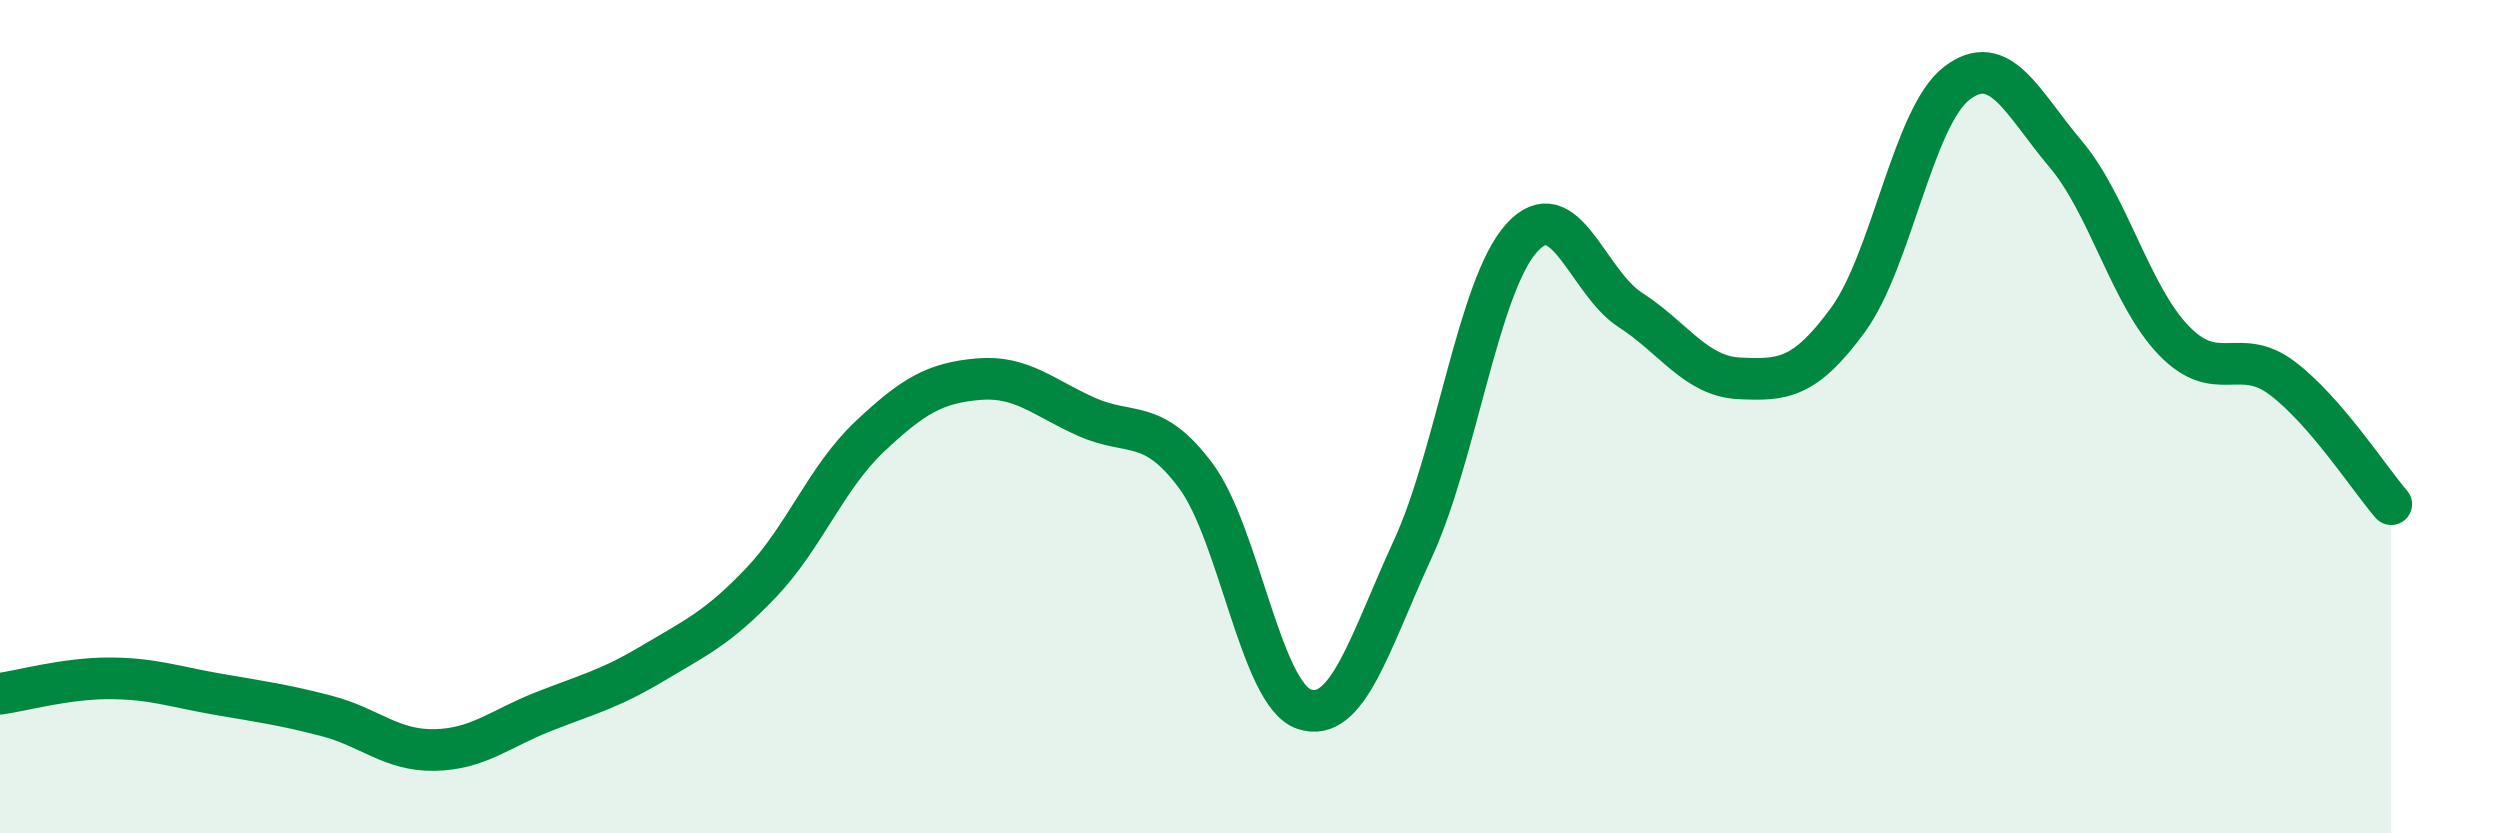
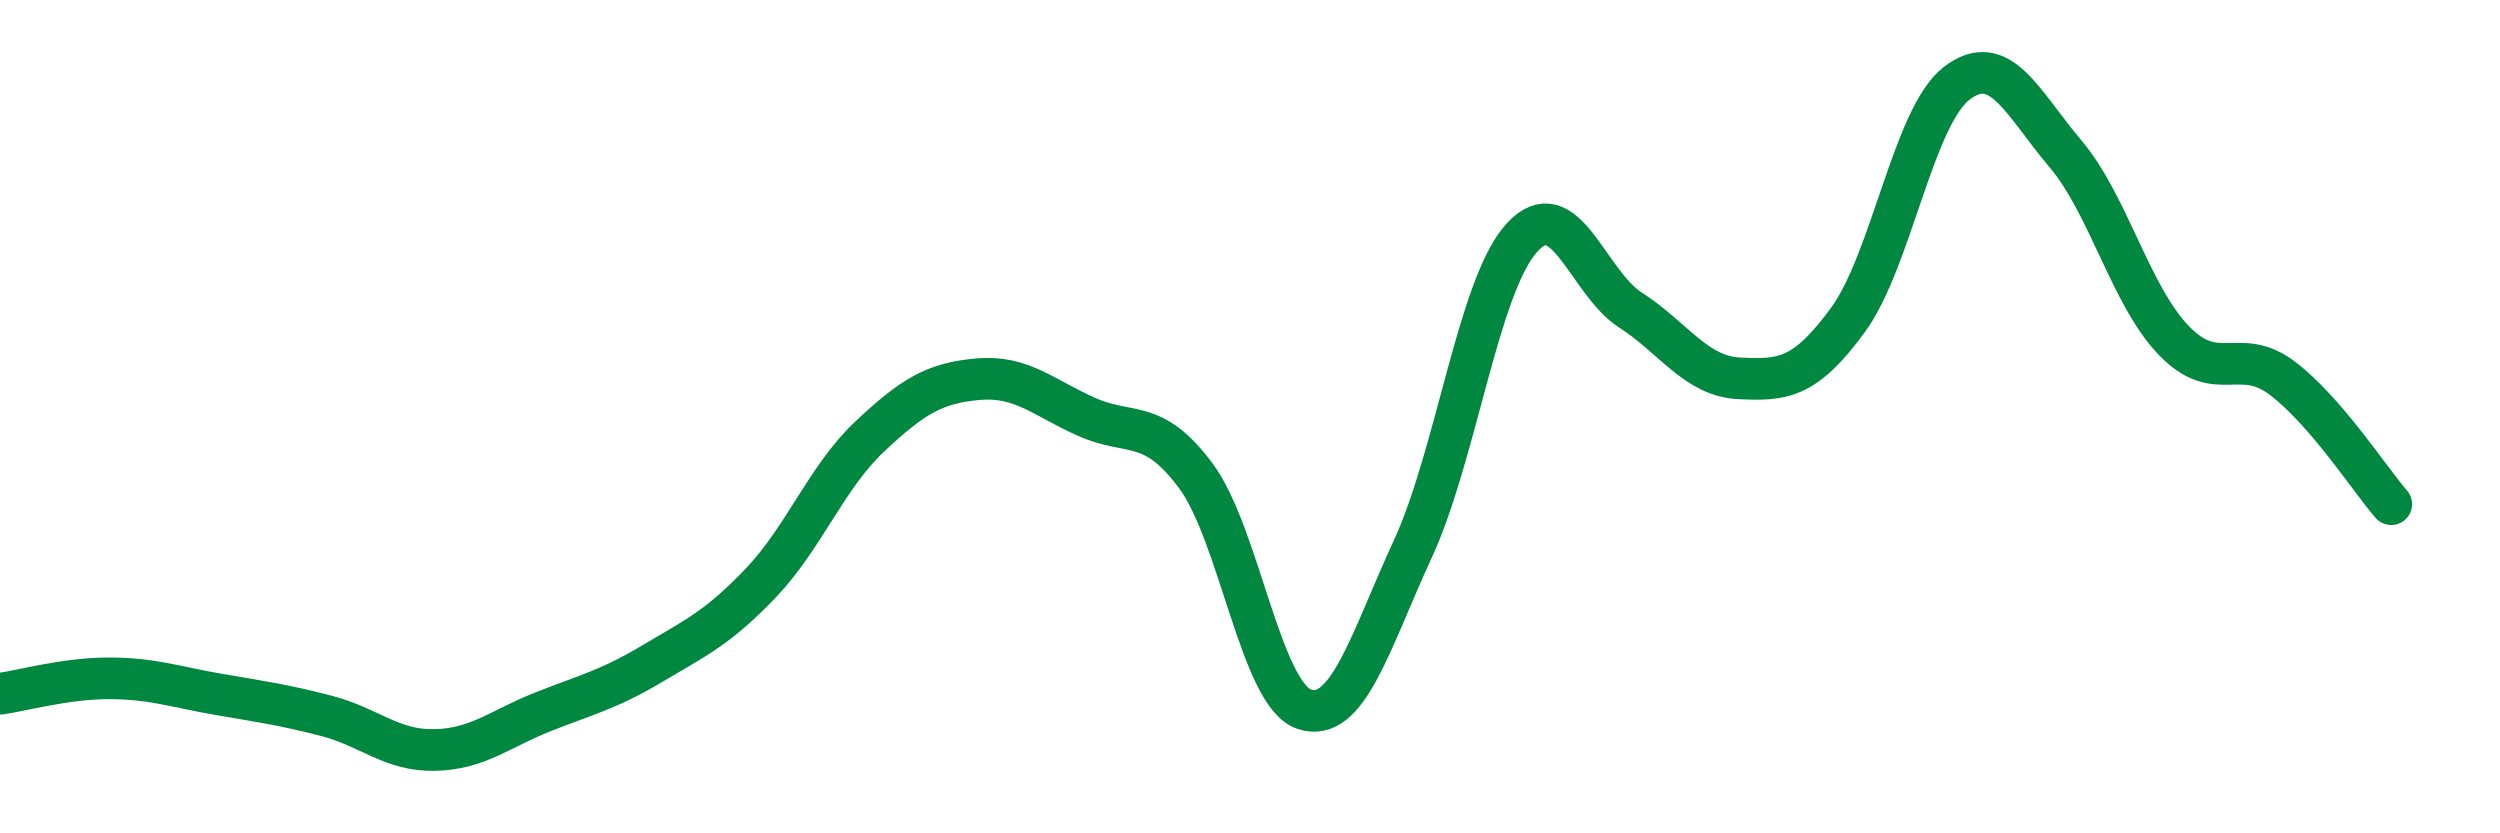
<svg xmlns="http://www.w3.org/2000/svg" width="60" height="20" viewBox="0 0 60 20">
-   <path d="M 0,16.65 C 0.52,16.58 1.57,16.28 2.61,16.28 C 3.65,16.28 4.18,16.48 5.22,16.66 C 6.26,16.84 6.79,16.91 7.83,17.18 C 8.87,17.45 9.39,18.02 10.43,18 C 11.47,17.98 12,17.49 13.04,17.08 C 14.08,16.67 14.61,16.55 15.65,15.93 C 16.69,15.31 17.22,15.08 18.26,13.99 C 19.3,12.9 19.83,11.46 20.87,10.48 C 21.91,9.5 22.44,9.19 23.48,9.1 C 24.52,9.01 25.05,9.55 26.09,10.01 C 27.13,10.47 27.66,10.02 28.7,11.42 C 29.74,12.82 30.26,16.67 31.3,17.02 C 32.34,17.37 32.87,15.43 33.91,13.17 C 34.95,10.91 35.48,6.86 36.52,5.71 C 37.56,4.56 38.09,6.77 39.13,7.44 C 40.17,8.11 40.7,9.03 41.74,9.08 C 42.78,9.13 43.31,9.1 44.35,7.68 C 45.39,6.26 45.92,2.8 46.96,2 C 48,1.2 48.53,2.46 49.57,3.69 C 50.61,4.92 51.13,7.09 52.17,8.17 C 53.21,9.25 53.74,8.29 54.78,9.08 C 55.82,9.87 56.87,11.5 57.39,12.1L57.39 20L0 20Z" fill="#008740" opacity="0.1" stroke-linecap="round" stroke-linejoin="round" />
  <path d="M 0,16.65 C 0.52,16.58 1.57,16.28 2.61,16.28 C 3.65,16.28 4.18,16.48 5.22,16.66 C 6.26,16.84 6.79,16.91 7.83,17.18 C 8.87,17.45 9.39,18.02 10.43,18 C 11.47,17.98 12,17.49 13.04,17.08 C 14.08,16.67 14.61,16.55 15.65,15.93 C 16.69,15.31 17.22,15.08 18.26,13.99 C 19.3,12.9 19.83,11.46 20.87,10.48 C 21.91,9.5 22.44,9.19 23.48,9.1 C 24.52,9.01 25.05,9.55 26.09,10.01 C 27.13,10.47 27.66,10.02 28.7,11.42 C 29.74,12.82 30.26,16.67 31.3,17.02 C 32.34,17.37 32.87,15.43 33.91,13.17 C 34.95,10.91 35.48,6.86 36.52,5.71 C 37.56,4.56 38.09,6.77 39.13,7.44 C 40.17,8.11 40.7,9.03 41.74,9.08 C 42.78,9.13 43.31,9.1 44.35,7.68 C 45.39,6.26 45.92,2.8 46.96,2 C 48,1.2 48.53,2.46 49.57,3.69 C 50.61,4.92 51.13,7.09 52.17,8.17 C 53.21,9.25 53.74,8.29 54.78,9.08 C 55.82,9.87 56.87,11.5 57.39,12.1" stroke="#008740" stroke-width="1" fill="none" stroke-linecap="round" stroke-linejoin="round" />
</svg>